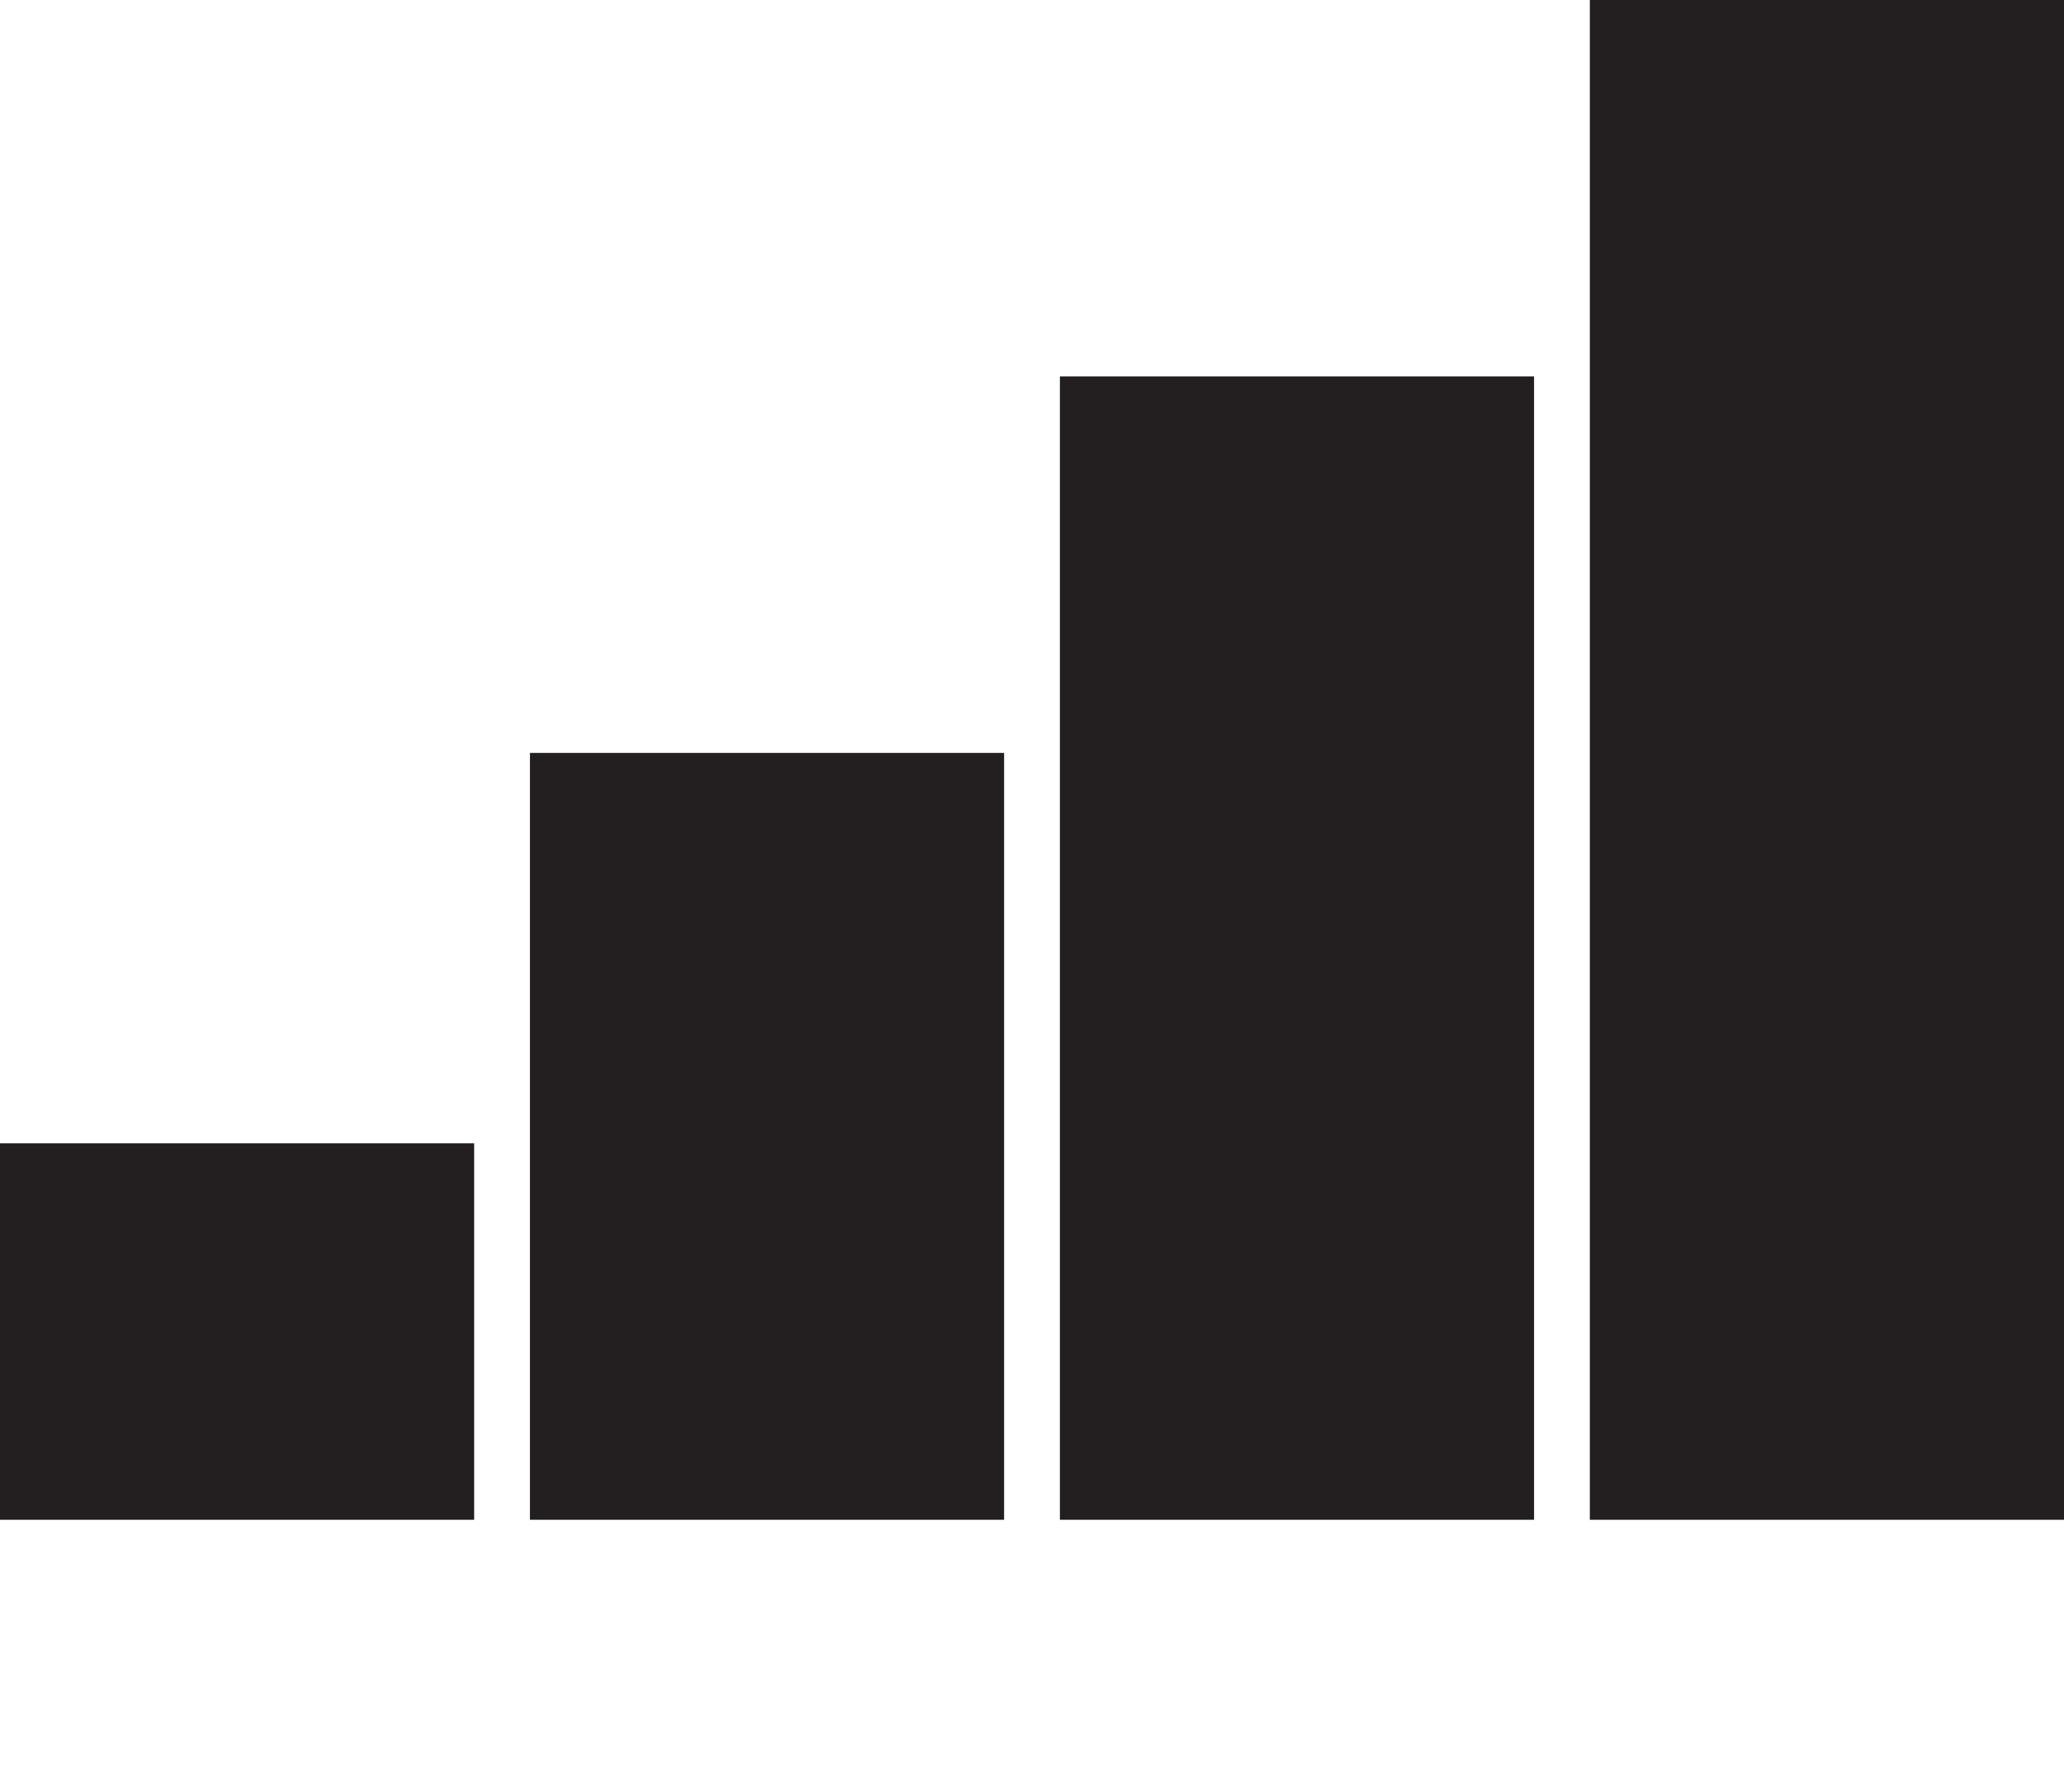
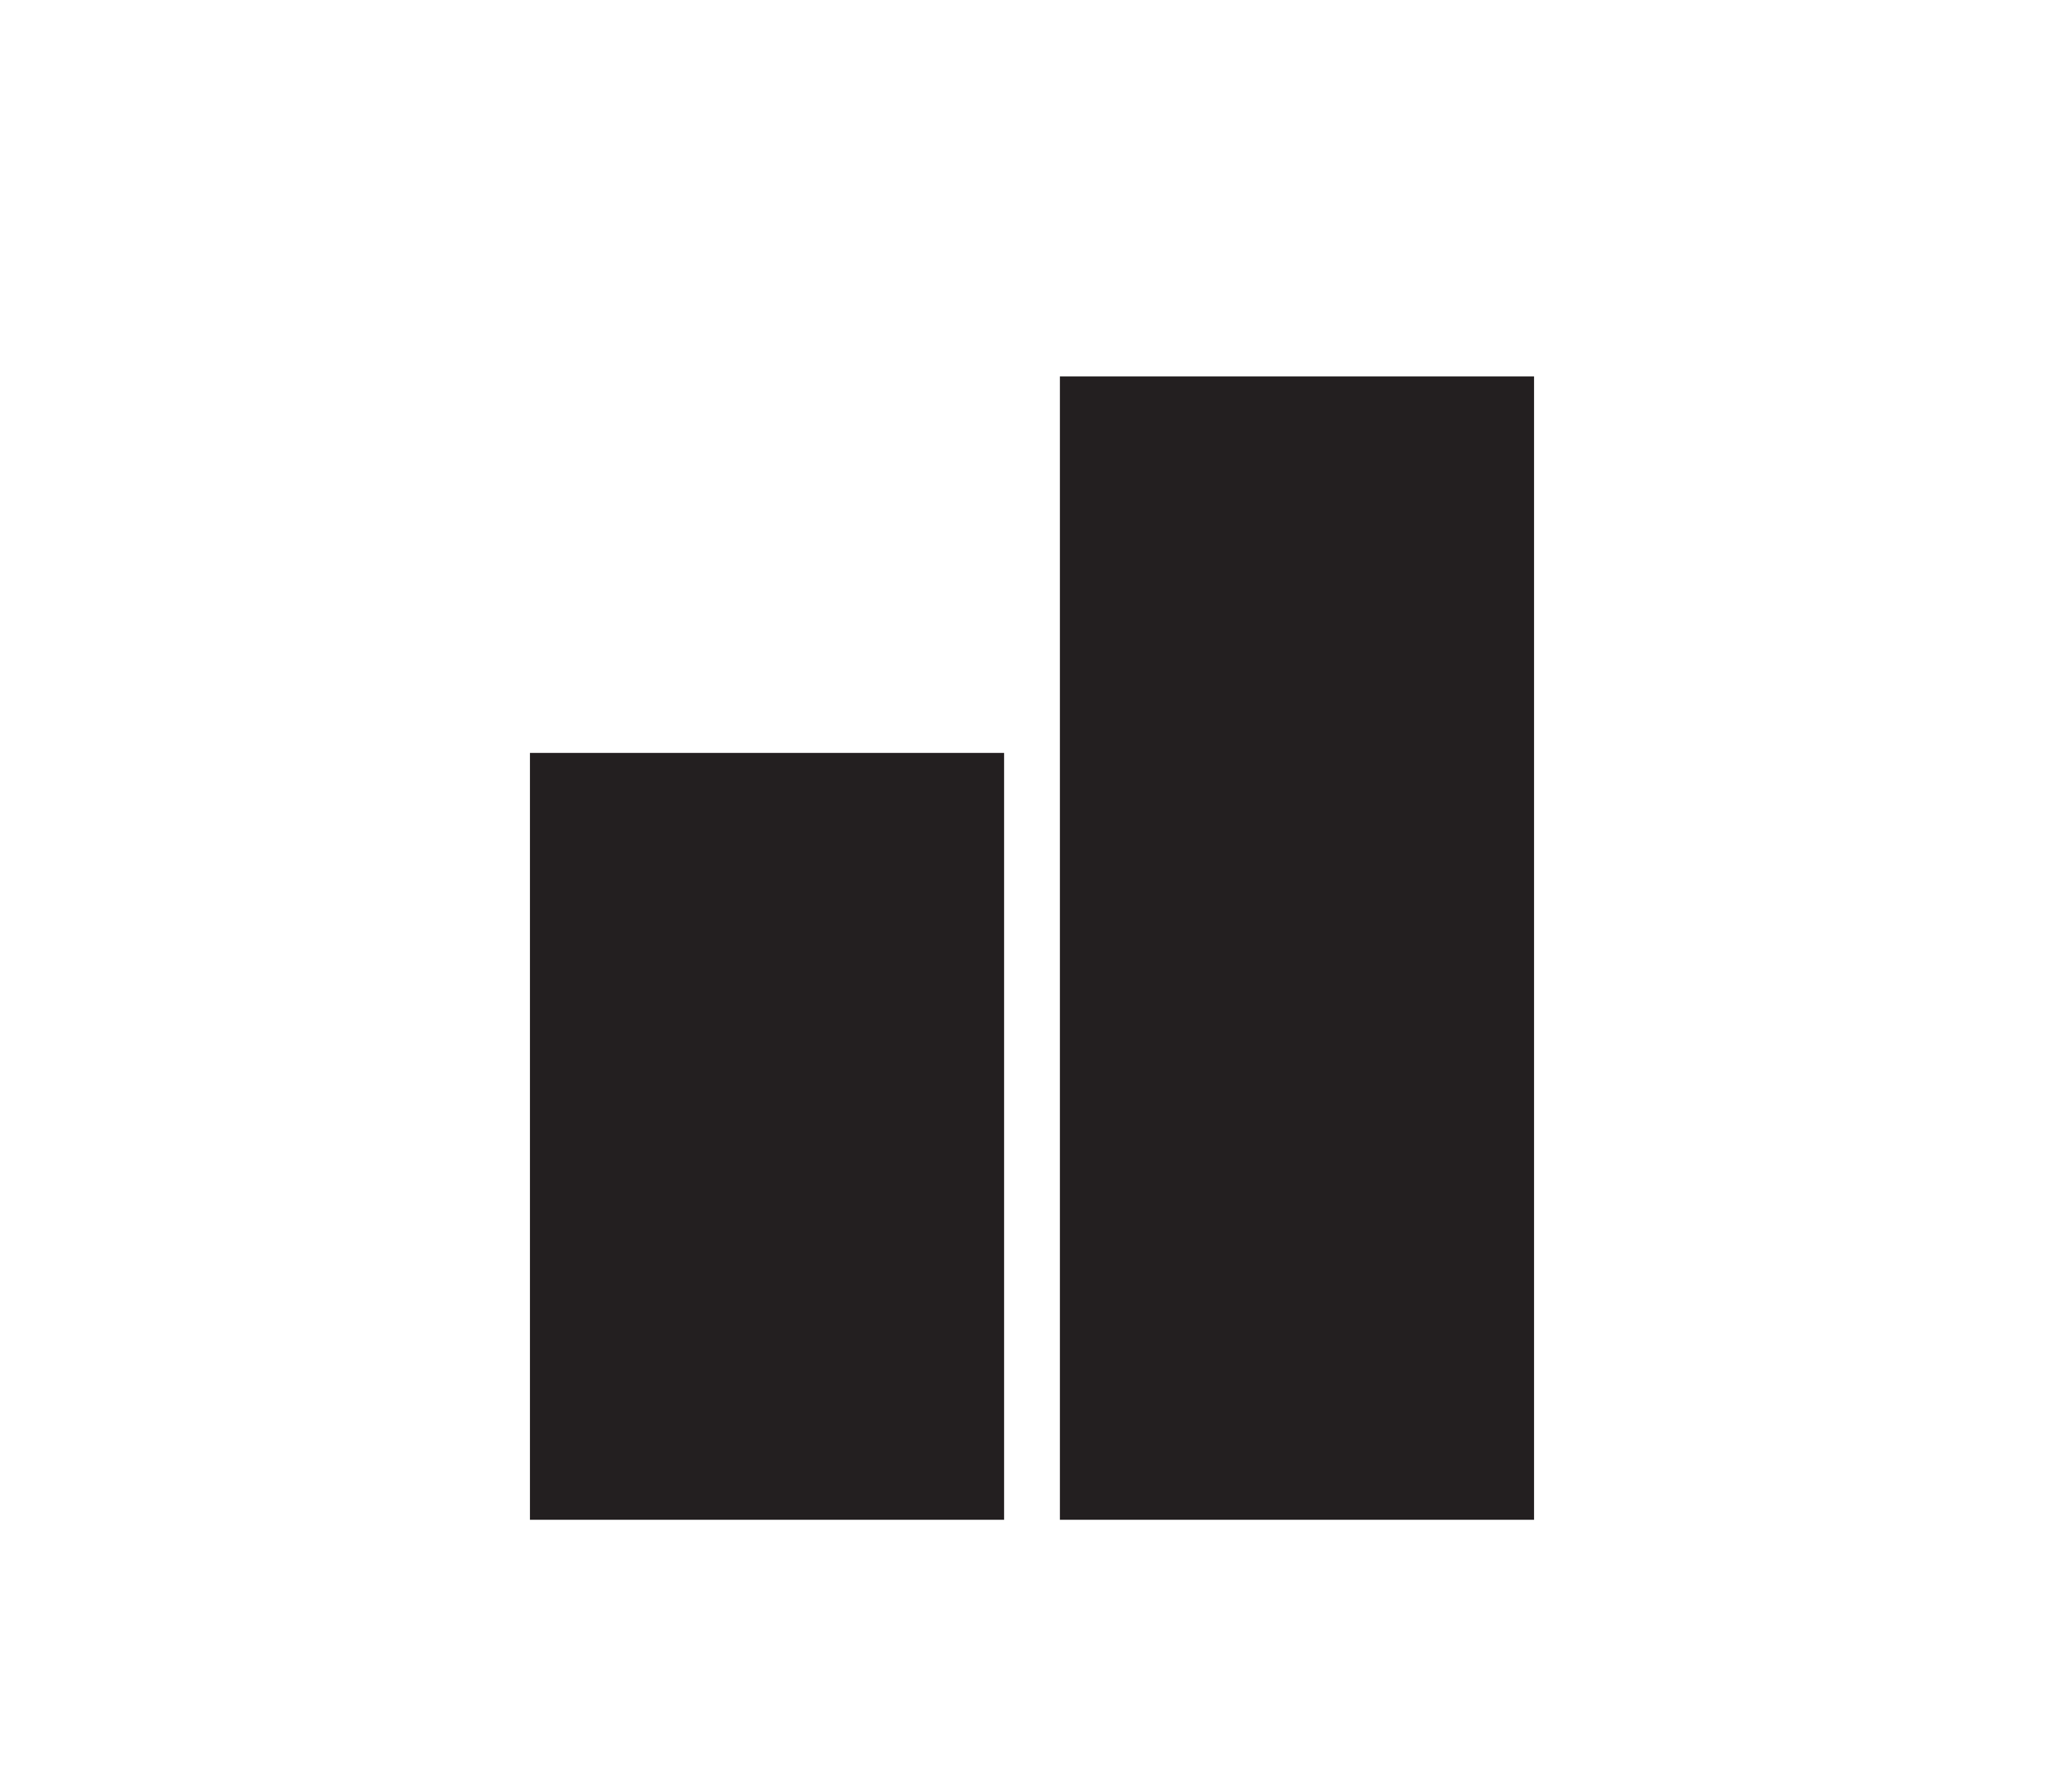
<svg xmlns="http://www.w3.org/2000/svg" width="114" height="99" viewBox="0 0 114 99" fill="none">
-   <rect y="63.162" width="26.189" height="20.797" fill="#231F20" />
  <rect x="29.27" y="41.594" width="26.189" height="42.365" fill="#231F20" />
  <rect x="58.541" y="20.797" width="26.189" height="63.162" fill="#231F20" />
-   <rect x="87.811" width="26.189" height="83.96" fill="#231F20" />
</svg>